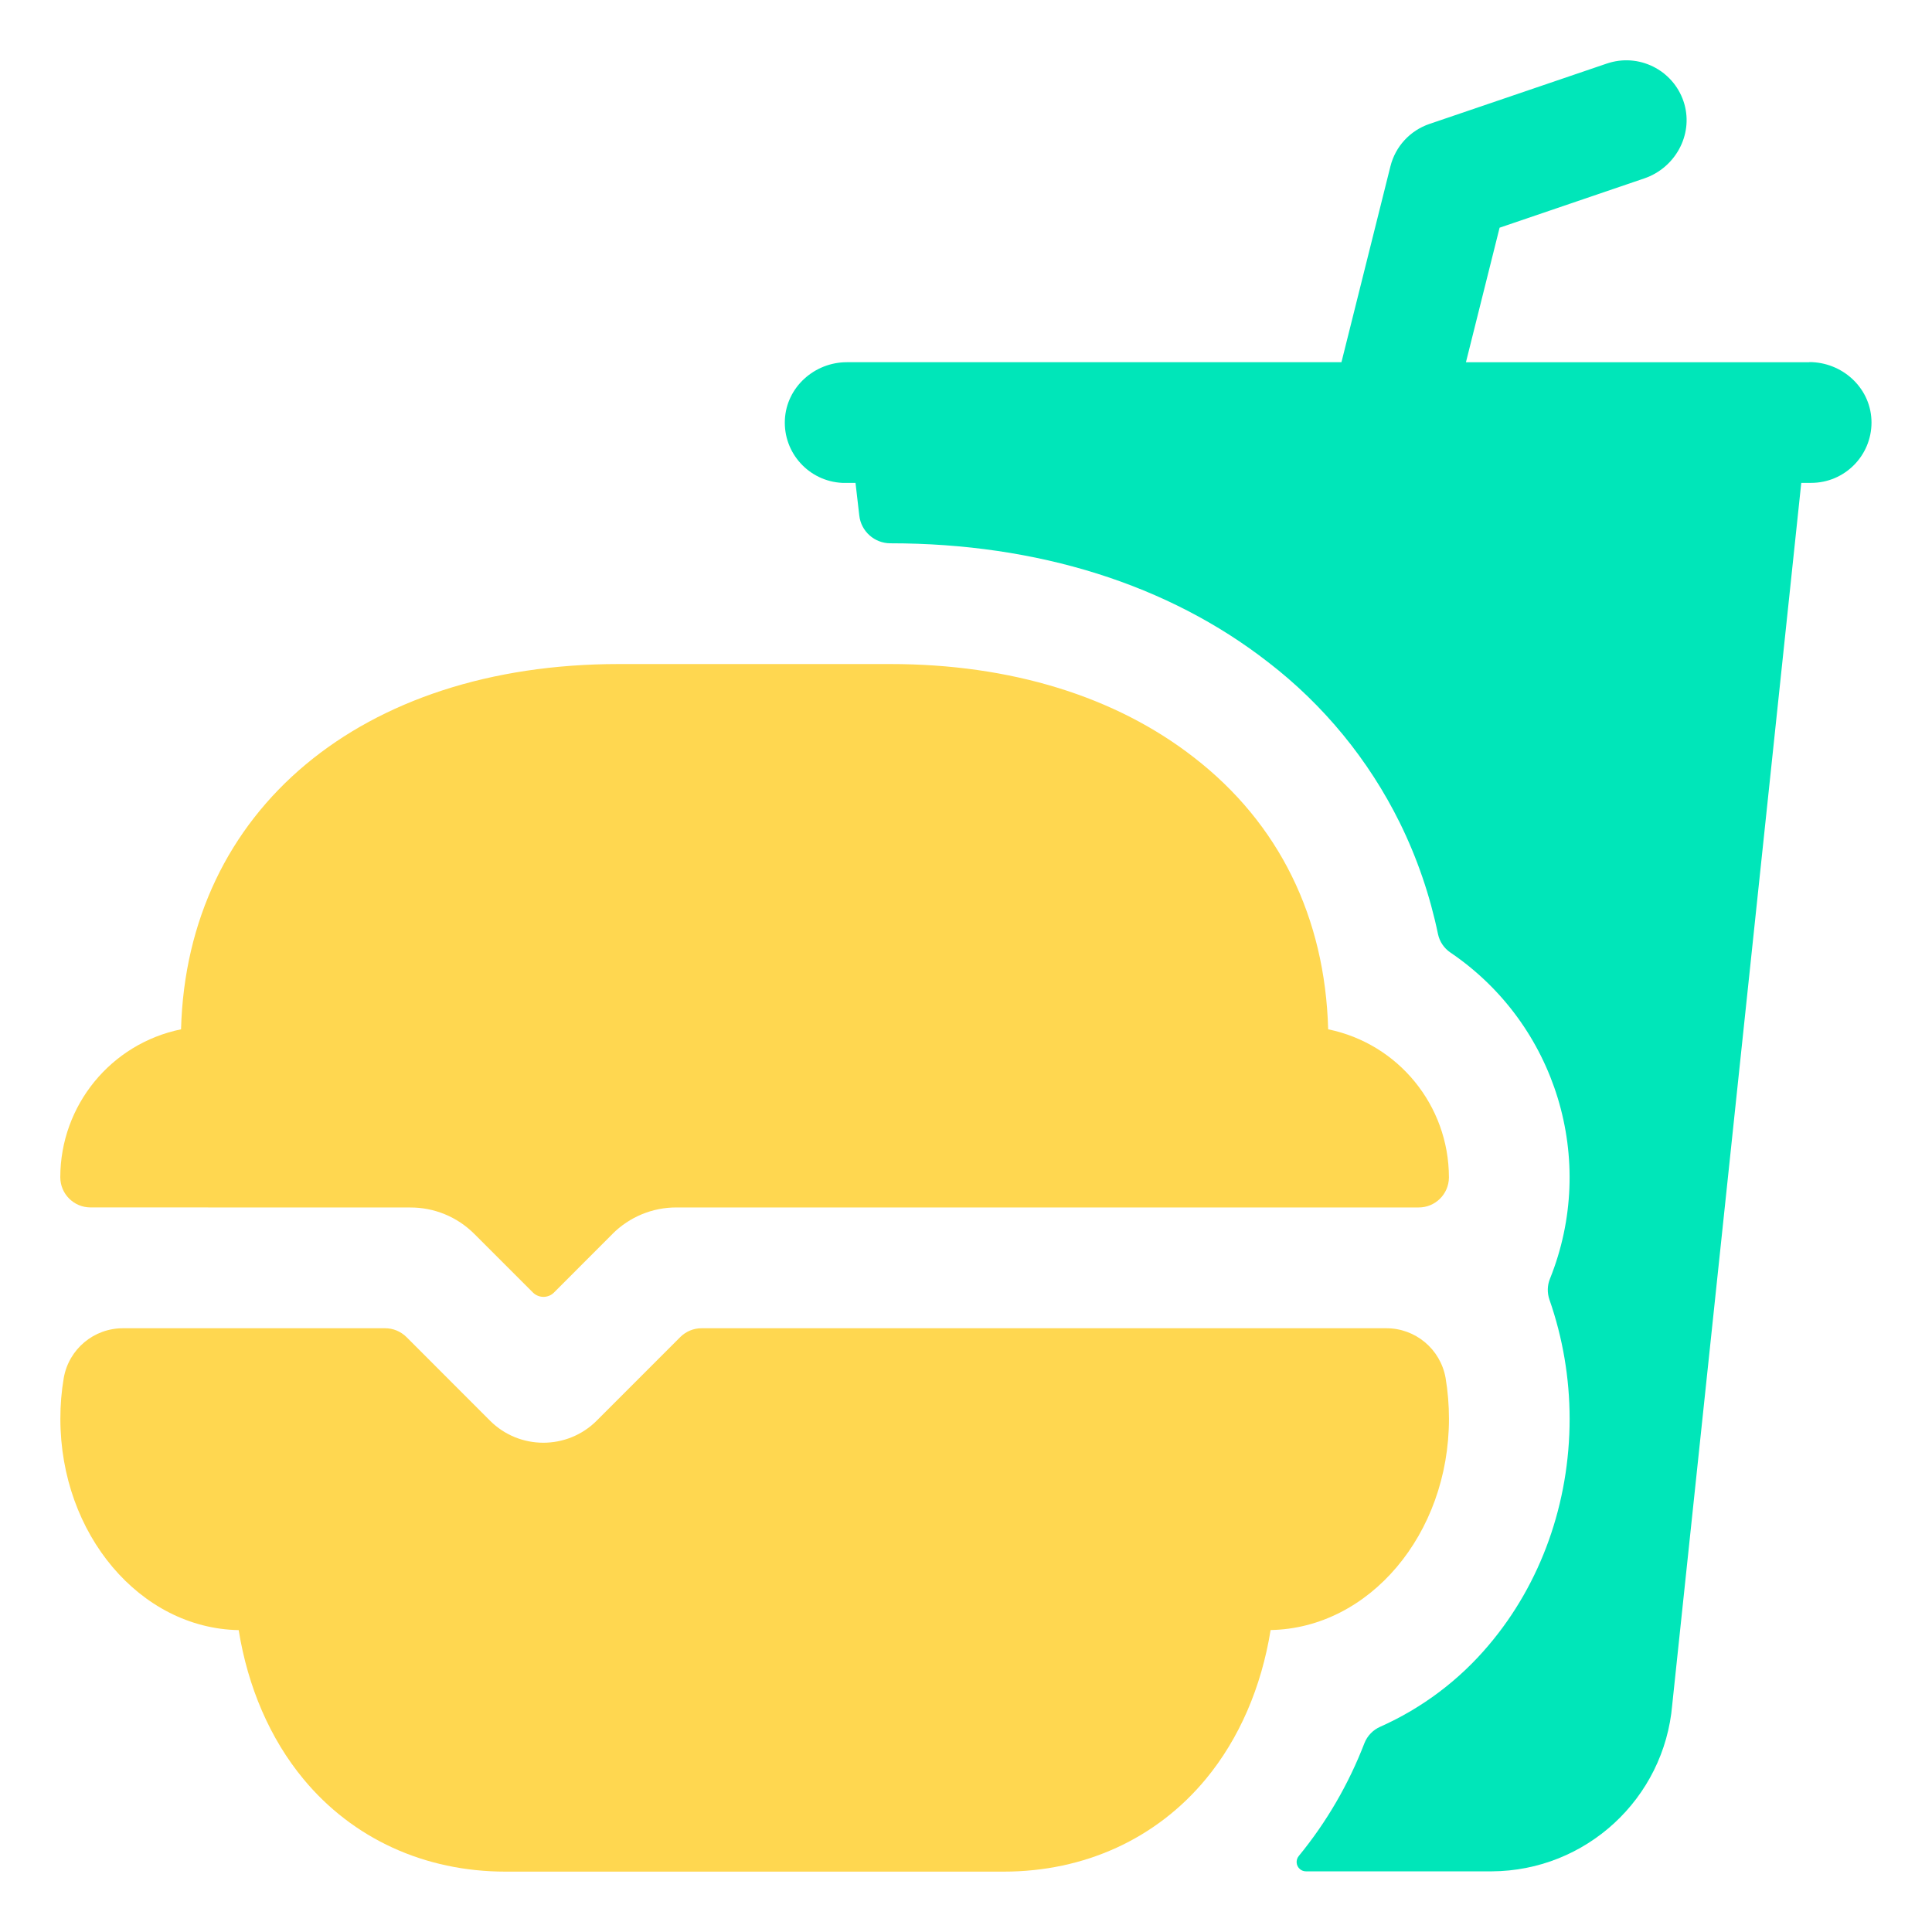
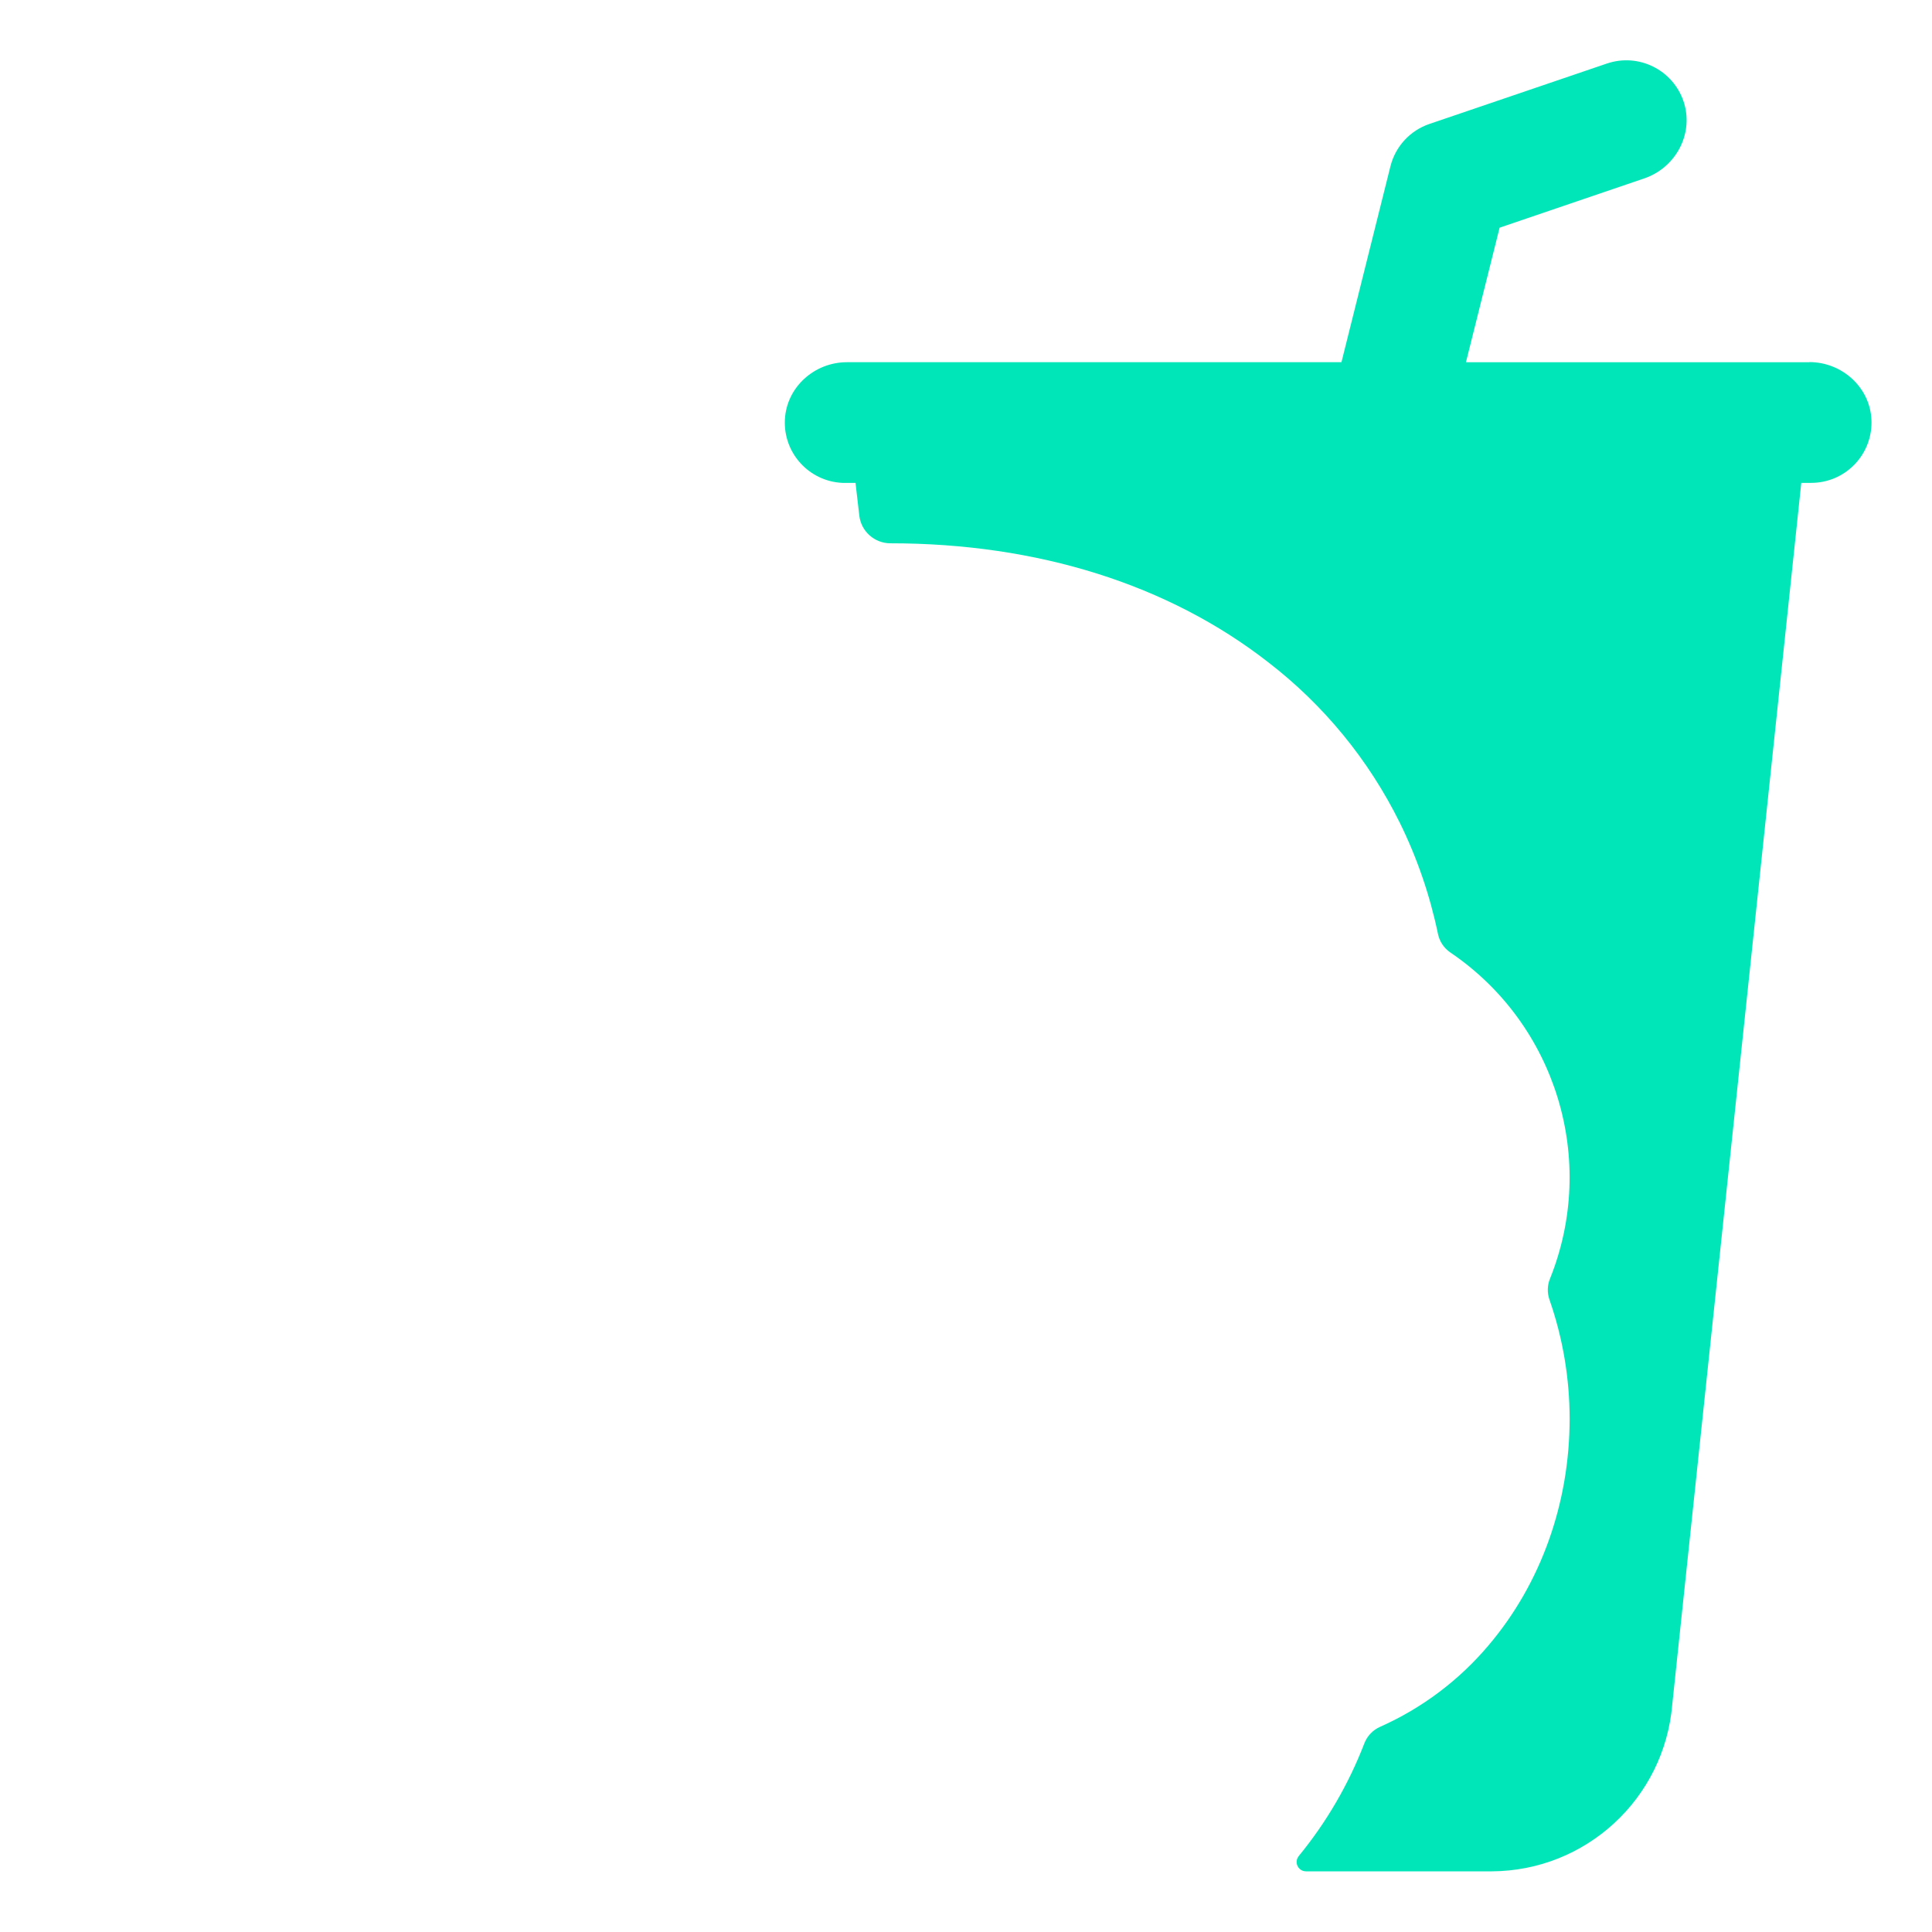
<svg xmlns="http://www.w3.org/2000/svg" width="48" height="48" viewBox="0 0 48 48" fill="none">
  <path d="M44.958 9H36.421L37.257 5.657L40.85 4.433C41.614 4.174 42.068 3.362 41.848 2.586H41.848C41.619 1.789 40.788 1.328 39.992 1.557C39.967 1.564 39.945 1.571 39.921 1.579L35.515 3.079C35.032 3.243 34.667 3.64 34.544 4.135L33.328 8.999H21.04C20.233 8.999 19.54 9.62 19.5 10.427C19.46 11.254 20.098 11.957 20.926 11.997C20.949 11.998 20.974 11.998 20.997 11.998H21.255L21.349 12.81C21.394 13.202 21.727 13.498 22.122 13.498C25.778 13.498 29.028 14.52 31.508 16.453C32.888 17.515 34.006 18.88 34.778 20.442C35.21 21.32 35.528 22.25 35.727 23.209C35.767 23.395 35.877 23.559 36.036 23.666C38.663 25.448 39.693 28.823 38.509 31.769C38.441 31.934 38.437 32.118 38.495 32.288C38.827 33.239 38.996 34.239 38.997 35.248C38.997 37.343 38.285 39.339 36.991 40.868C36.257 41.741 35.334 42.436 34.293 42.9C34.112 42.979 33.97 43.126 33.898 43.31C33.508 44.323 32.959 45.269 32.27 46.109C32.186 46.208 32.198 46.356 32.298 46.439C32.339 46.474 32.392 46.493 32.447 46.493H37.06H37.06C39.401 46.483 41.347 44.688 41.546 42.355L44.752 11.997H44.996C45.824 11.998 46.496 11.327 46.497 10.498C46.497 10.473 46.496 10.448 46.495 10.424C46.456 9.617 45.76 8.996 44.953 8.996L44.958 9Z" fill="#00E6B9" />
-   <path d="M10.19 30C10.787 29.996 11.361 30.233 11.784 30.656L13.238 32.11C13.384 32.257 13.621 32.257 13.767 32.11C13.767 32.109 13.767 32.109 13.767 32.109L15.219 30.655H15.218C15.64 30.233 16.214 29.995 16.812 29.999H35.242C35.655 30.003 35.994 29.67 35.998 29.257C35.998 29.256 35.998 29.256 35.998 29.256V29.248C35.995 27.466 34.743 25.931 32.998 25.573C32.921 22.79 31.779 20.46 29.669 18.823C27.717 17.301 25.109 16.498 22.123 16.498H15.373C8.977 16.498 4.645 20.133 4.498 25.573H4.498C2.752 25.931 1.5 27.466 1.498 29.248C1.498 29.662 1.834 29.998 2.248 29.998L10.19 30Z" fill="#FFD750" />
-   <path d="M17.432 33C17.232 32.999 17.042 33.079 16.901 33.219L14.825 35.296C14.093 36.027 12.905 36.027 12.174 35.296L10.099 33.219C9.957 33.079 9.767 32.999 9.568 33H3.062C2.334 32.996 1.71 33.517 1.584 34.235H1.584C1.527 34.569 1.499 34.91 1.5 35.25C1.5 38.118 3.481 40.454 5.93 40.5C6.158 41.917 6.709 43.198 7.539 44.2C8.765 45.682 10.55 46.5 12.561 46.5H24.936C26.948 46.5 28.732 45.682 29.96 44.198C30.789 43.196 31.34 41.916 31.568 40.498C34.018 40.454 35.999 38.118 35.999 35.248V35.248C35.999 34.908 35.971 34.567 35.915 34.233C35.787 33.517 35.164 32.996 34.437 33L17.432 33Z" fill="#FFD750" />
</svg>